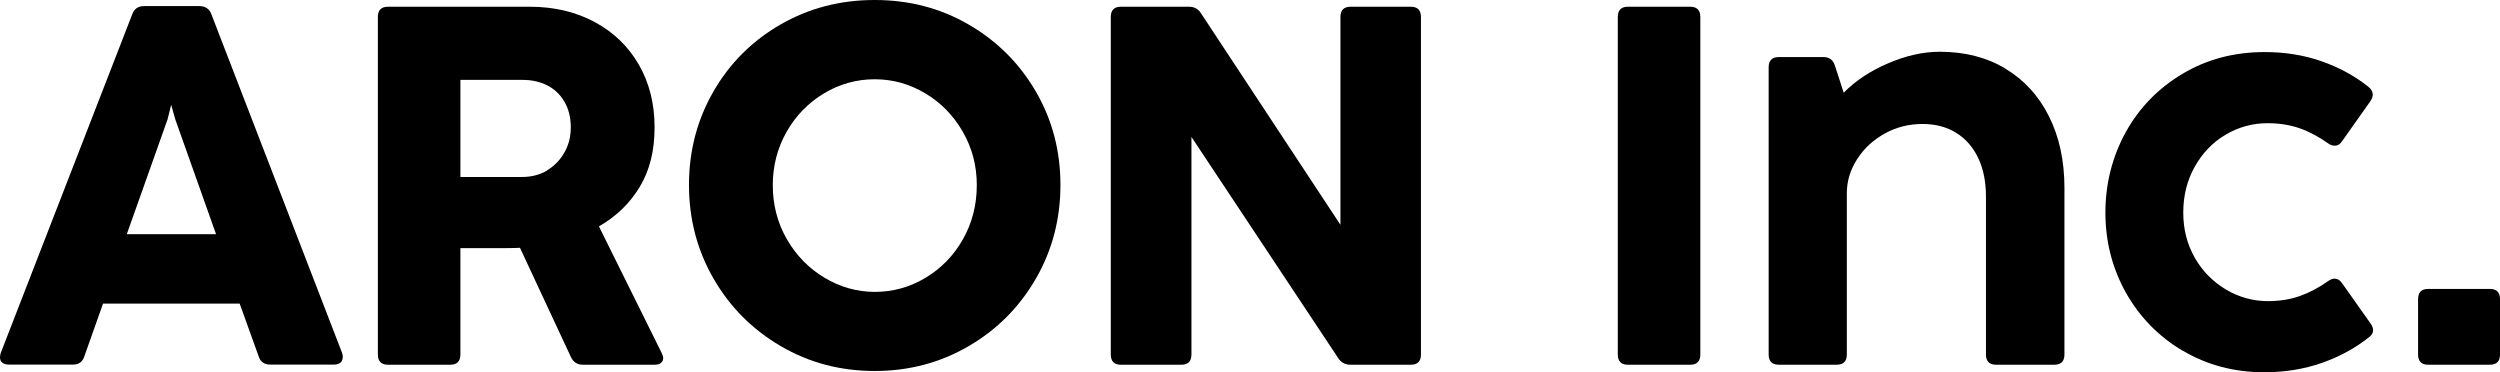
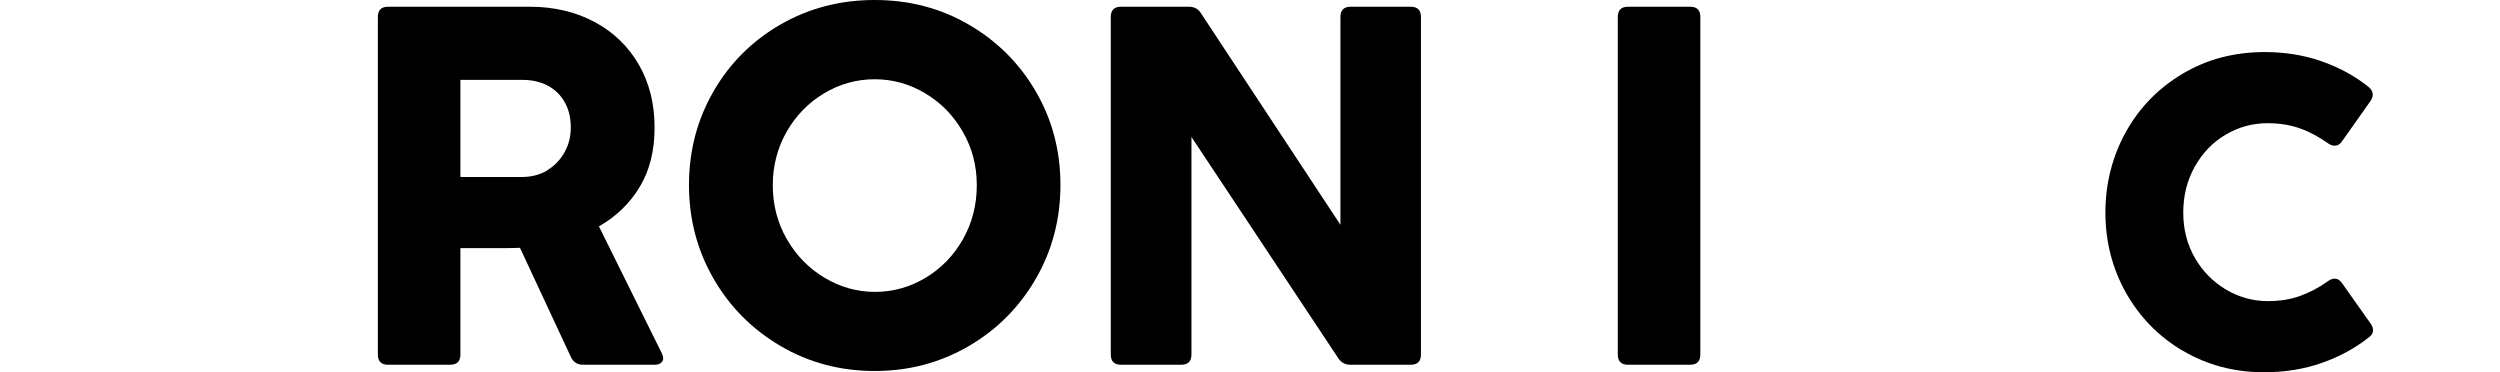
<svg xmlns="http://www.w3.org/2000/svg" id="_レイヤー_2" data-name="レイヤー_2" width="159.91" height="23.82" viewBox="0 0 159.91 23.82">
  <g id="navigation">
    <g>
-       <path d="M21.92,22.85c0,.15-.05.27-.15.35s-.23.12-.41.12h-4.09c-.37,0-.62-.18-.73-.54l-1.21-3.36H6.59l-1.19,3.36c-.11.36-.35.54-.73.54H.57c-.17,0-.31-.04-.42-.12s-.15-.2-.15-.35c0-.09.02-.18.05-.28L8.46.91c.13-.35.38-.52.75-.52h3.54c.38,0,.64.17.77.52l8.36,21.66c.03.1.05.19.05.28ZM13.82,14.98l-2.61-7.35-.26-.93-.23.93-2.61,7.35h5.7Z" />
      <path d="M24.17,22.67V1.08c0-.43.22-.65.65-.65h9.06c1.56,0,2.95.33,4.16.98,1.21.65,2.15,1.56,2.82,2.72.67,1.16,1.01,2.5,1.01,4.01s-.31,2.74-.94,3.8c-.63,1.05-1.5,1.9-2.62,2.54l4.01,8.09c.06.13.1.24.1.34,0,.13-.05.23-.15.31-.1.08-.24.11-.42.11h-4.56c-.36,0-.61-.16-.77-.49l-3.26-6.99c-.2.01-.48.02-.86.02h-2.95v6.81c0,.43-.22.65-.65.65h-3.98c-.43,0-.65-.22-.65-.65ZM35,10.89c.47-.28.84-.67,1.11-1.15.27-.48.4-1.01.4-1.59,0-.64-.14-1.19-.41-1.65-.27-.46-.64-.81-1.1-1.04-.46-.23-.98-.35-1.56-.35h-3.99v6.21h3.95c.6,0,1.13-.14,1.61-.42Z" />
      <path d="M49.94,22.14c-1.81-1.06-3.25-2.5-4.3-4.32-1.05-1.82-1.57-3.82-1.57-5.99s.52-4.16,1.56-5.97c1.04-1.81,2.47-3.24,4.29-4.29s3.83-1.57,6.03-1.57,4.2.52,6.01,1.57,3.25,2.48,4.3,4.29c1.05,1.81,1.57,3.8,1.57,5.97s-.52,4.17-1.57,5.99c-1.05,1.82-2.48,3.26-4.3,4.32s-3.82,1.59-6.01,1.59-4.2-.53-6.01-1.59ZM59.2,17.77c1-.6,1.8-1.42,2.39-2.46.59-1.04.89-2.2.89-3.46s-.3-2.39-.9-3.43c-.6-1.04-1.4-1.86-2.4-2.45-1-.6-2.08-.9-3.23-.9s-2.24.3-3.24.9-1.8,1.42-2.39,2.45c-.59,1.04-.89,2.18-.89,3.43s.3,2.41.9,3.45c.6,1.04,1.4,1.86,2.4,2.46,1,.6,2.08.91,3.23.91s2.24-.3,3.24-.9Z" />
      <path d="M75.55,23.33h-3.85c-.43,0-.65-.22-.65-.65V1.08c0-.43.22-.65.65-.65h4.34c.35,0,.61.14.78.42l8.92,13.53V1.08c0-.43.22-.65.65-.65h3.85c.43,0,.65.22.65.65v21.6c0,.43-.22.65-.65.65h-3.86c-.34,0-.6-.14-.78-.42l-9.39-14.15v13.92c0,.43-.22.65-.65.65Z" />
      <path d="M108.11,23.33h-3.98c-.43,0-.65-.22-.65-.65V1.08c0-.43.22-.65.65-.65h3.98c.43,0,.65.22.65.65v21.6c0,.43-.22.65-.65.65Z" />
-       <path d="M128.27,4.39c1.2.72,2.13,1.73,2.79,3.05s.99,2.84.99,4.58v10.66c0,.43-.22.65-.65.65h-3.72c-.43,0-.65-.22-.65-.65v-10.11c0-.93-.16-1.75-.49-2.45s-.8-1.24-1.41-1.62c-.61-.38-1.33-.57-2.16-.57-.87,0-1.67.2-2.41.61-.74.41-1.33.95-1.77,1.64-.44.68-.66,1.41-.66,2.18v10.32c0,.43-.22.65-.65.65h-3.7c-.43,0-.65-.22-.65-.65V4.3c0-.43.22-.65.65-.65h2.85c.37,0,.61.17.73.52l.57,1.76c.75-.76,1.69-1.39,2.84-1.88,1.14-.49,2.24-.74,3.31-.74,1.6,0,3,.36,4.2,1.08Z" />
      <path d="M139.62,22.44c-1.55-.92-2.76-2.16-3.64-3.72-.87-1.56-1.31-3.27-1.31-5.12s.44-3.59,1.31-5.16c.87-1.57,2.09-2.81,3.64-3.73s3.29-1.38,5.24-1.38c1.28,0,2.49.19,3.61.58,1.12.39,2.13.93,3.02,1.64.19.15.28.32.28.51,0,.12-.05.26-.15.41l-1.81,2.56c-.13.2-.29.29-.47.29-.14,0-.29-.05-.44-.16-.58-.41-1.17-.73-1.79-.95-.62-.22-1.31-.33-2.07-.33-.97,0-1.86.25-2.69.74-.83.49-1.48,1.18-1.97,2.05-.49.88-.73,1.85-.73,2.93s.25,2.03.74,2.89c.49.86,1.16,1.53,1.99,2.03.83.49,1.73.74,2.68.74.76,0,1.45-.11,2.06-.33.61-.22,1.21-.53,1.79-.95.16-.11.3-.16.42-.16.18,0,.35.1.49.31l1.81,2.56c.11.15.16.3.16.44s-.06.27-.2.39c-.9.73-1.93,1.29-3.07,1.69s-2.38.6-3.69.6c-1.92,0-3.66-.46-5.21-1.38Z" />
-       <path d="M159.26,23.33h-3.94c-.43,0-.65-.22-.65-.65v-3.55c0-.43.22-.65.65-.65h3.94c.43,0,.65.22.65.65v3.55c0,.43-.22.65-.65.65Z" />
    </g>
  </g>
</svg>